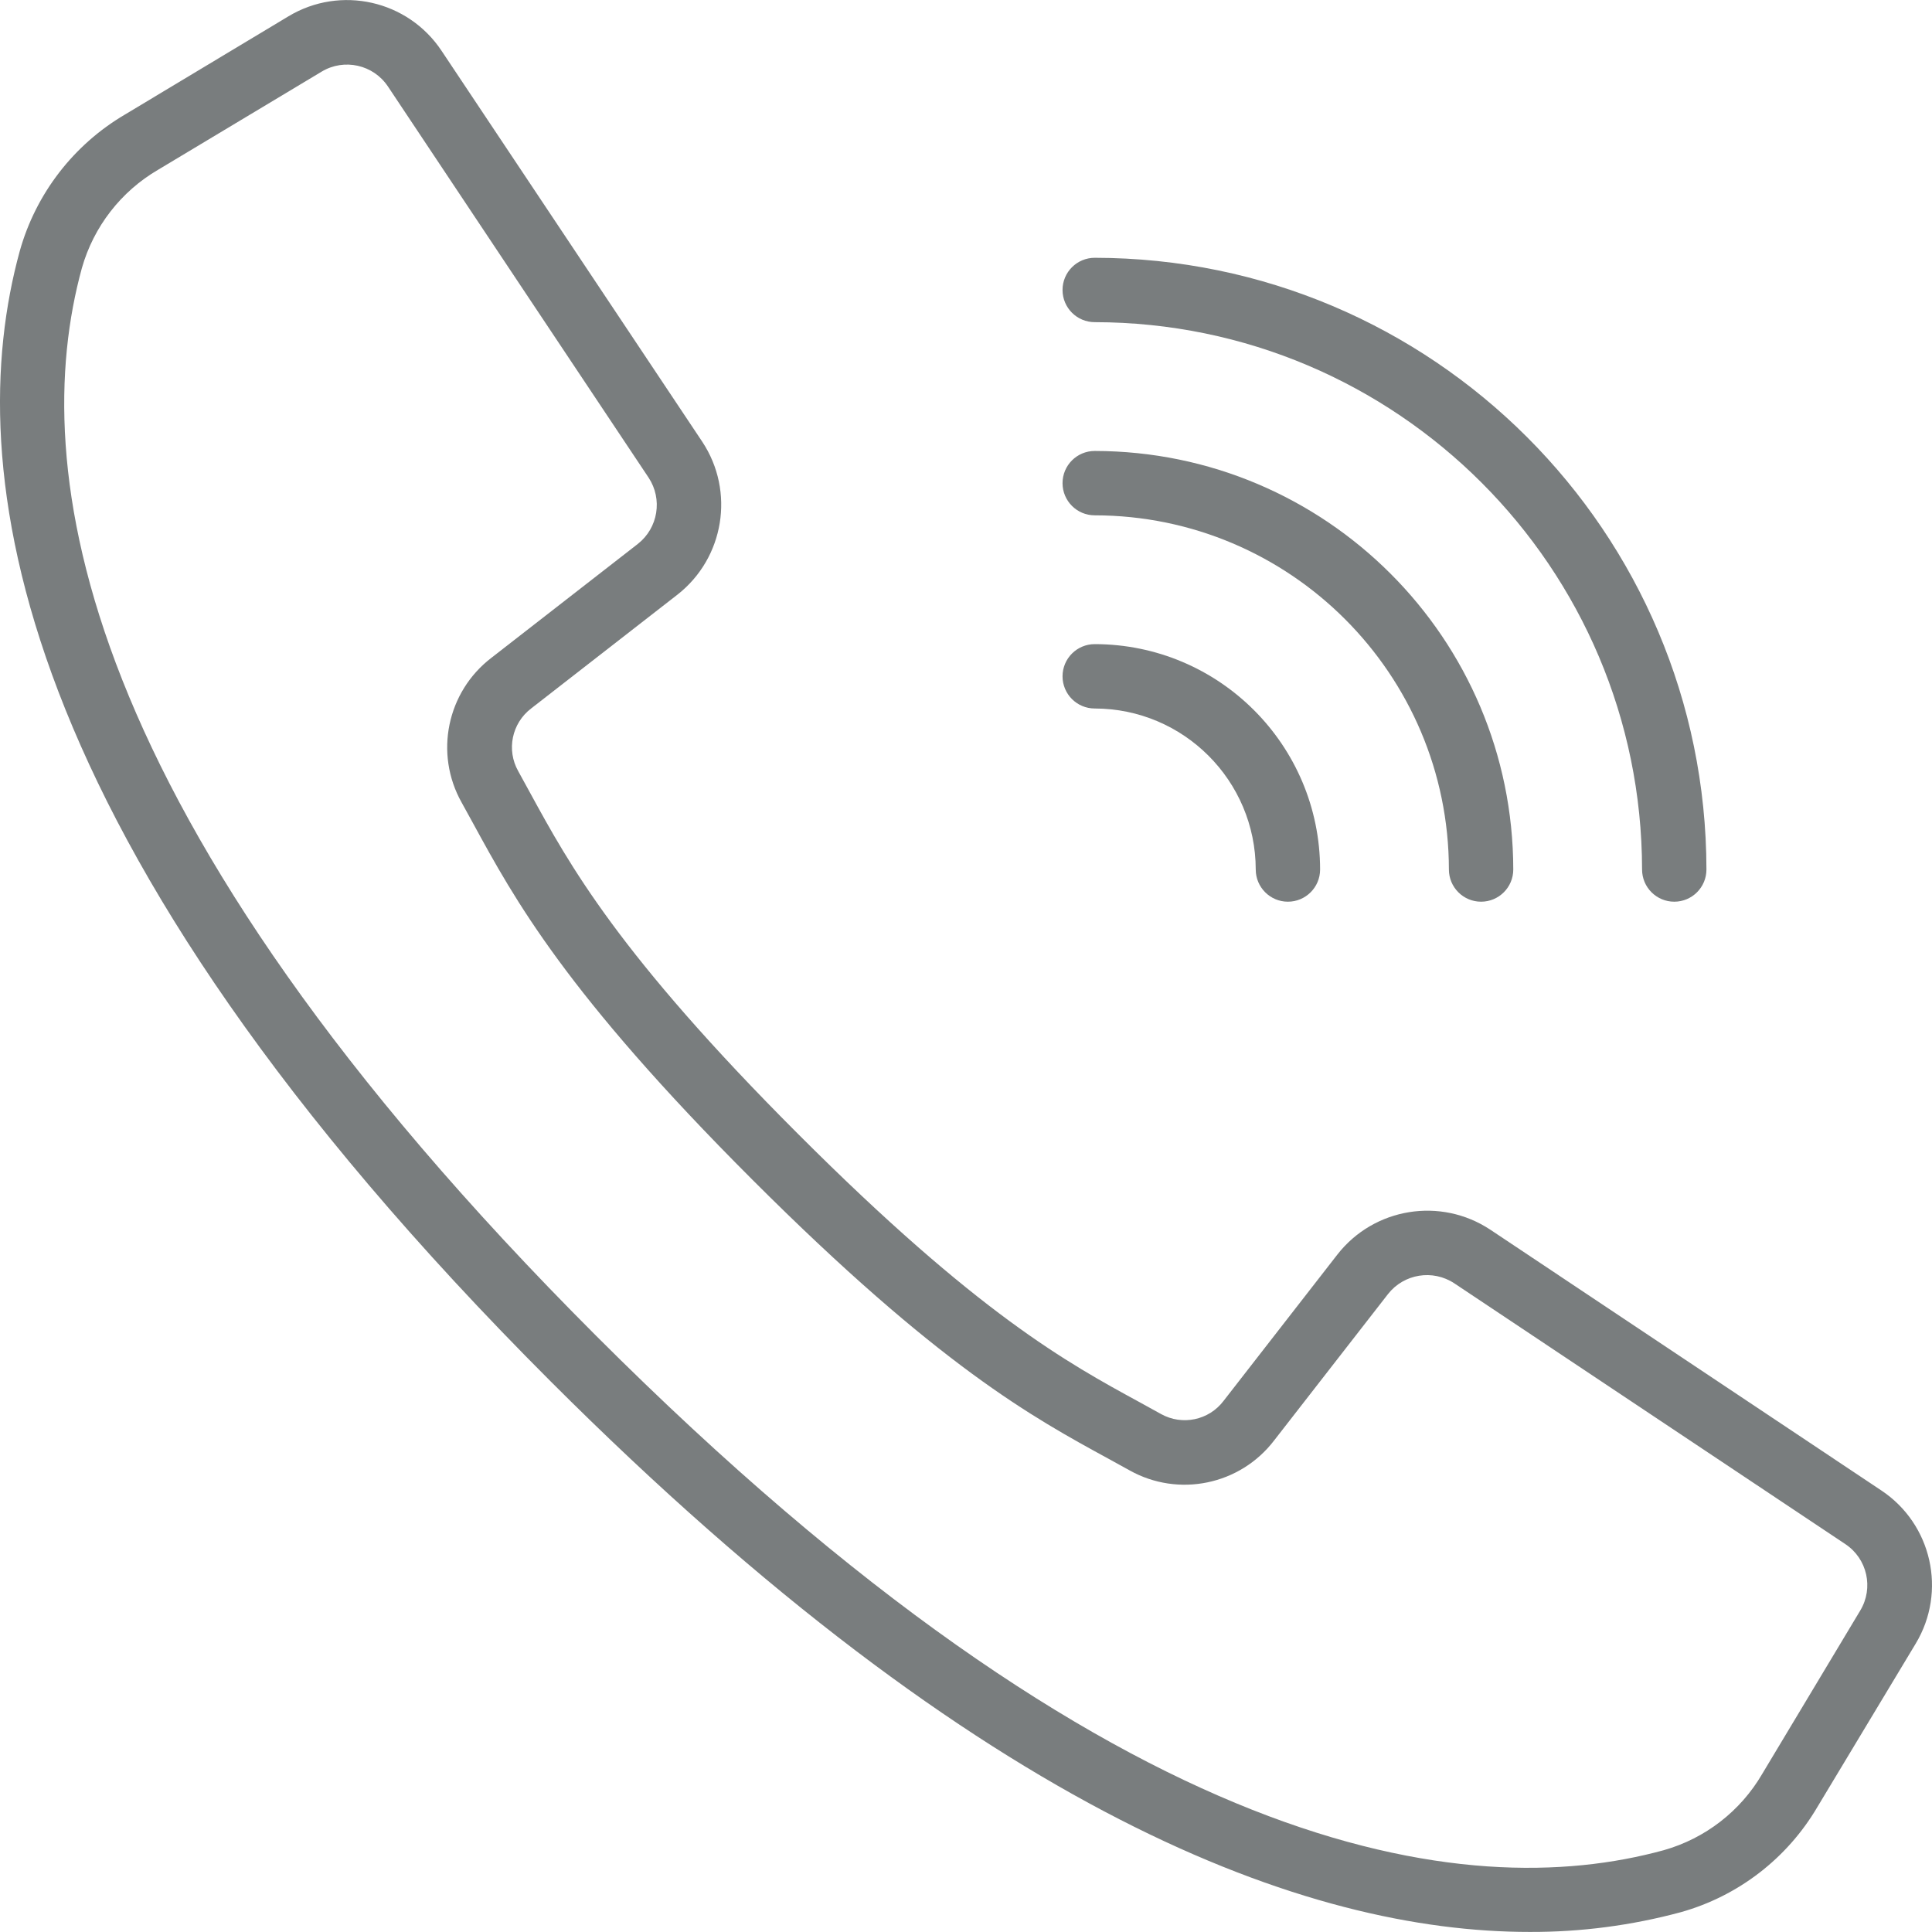
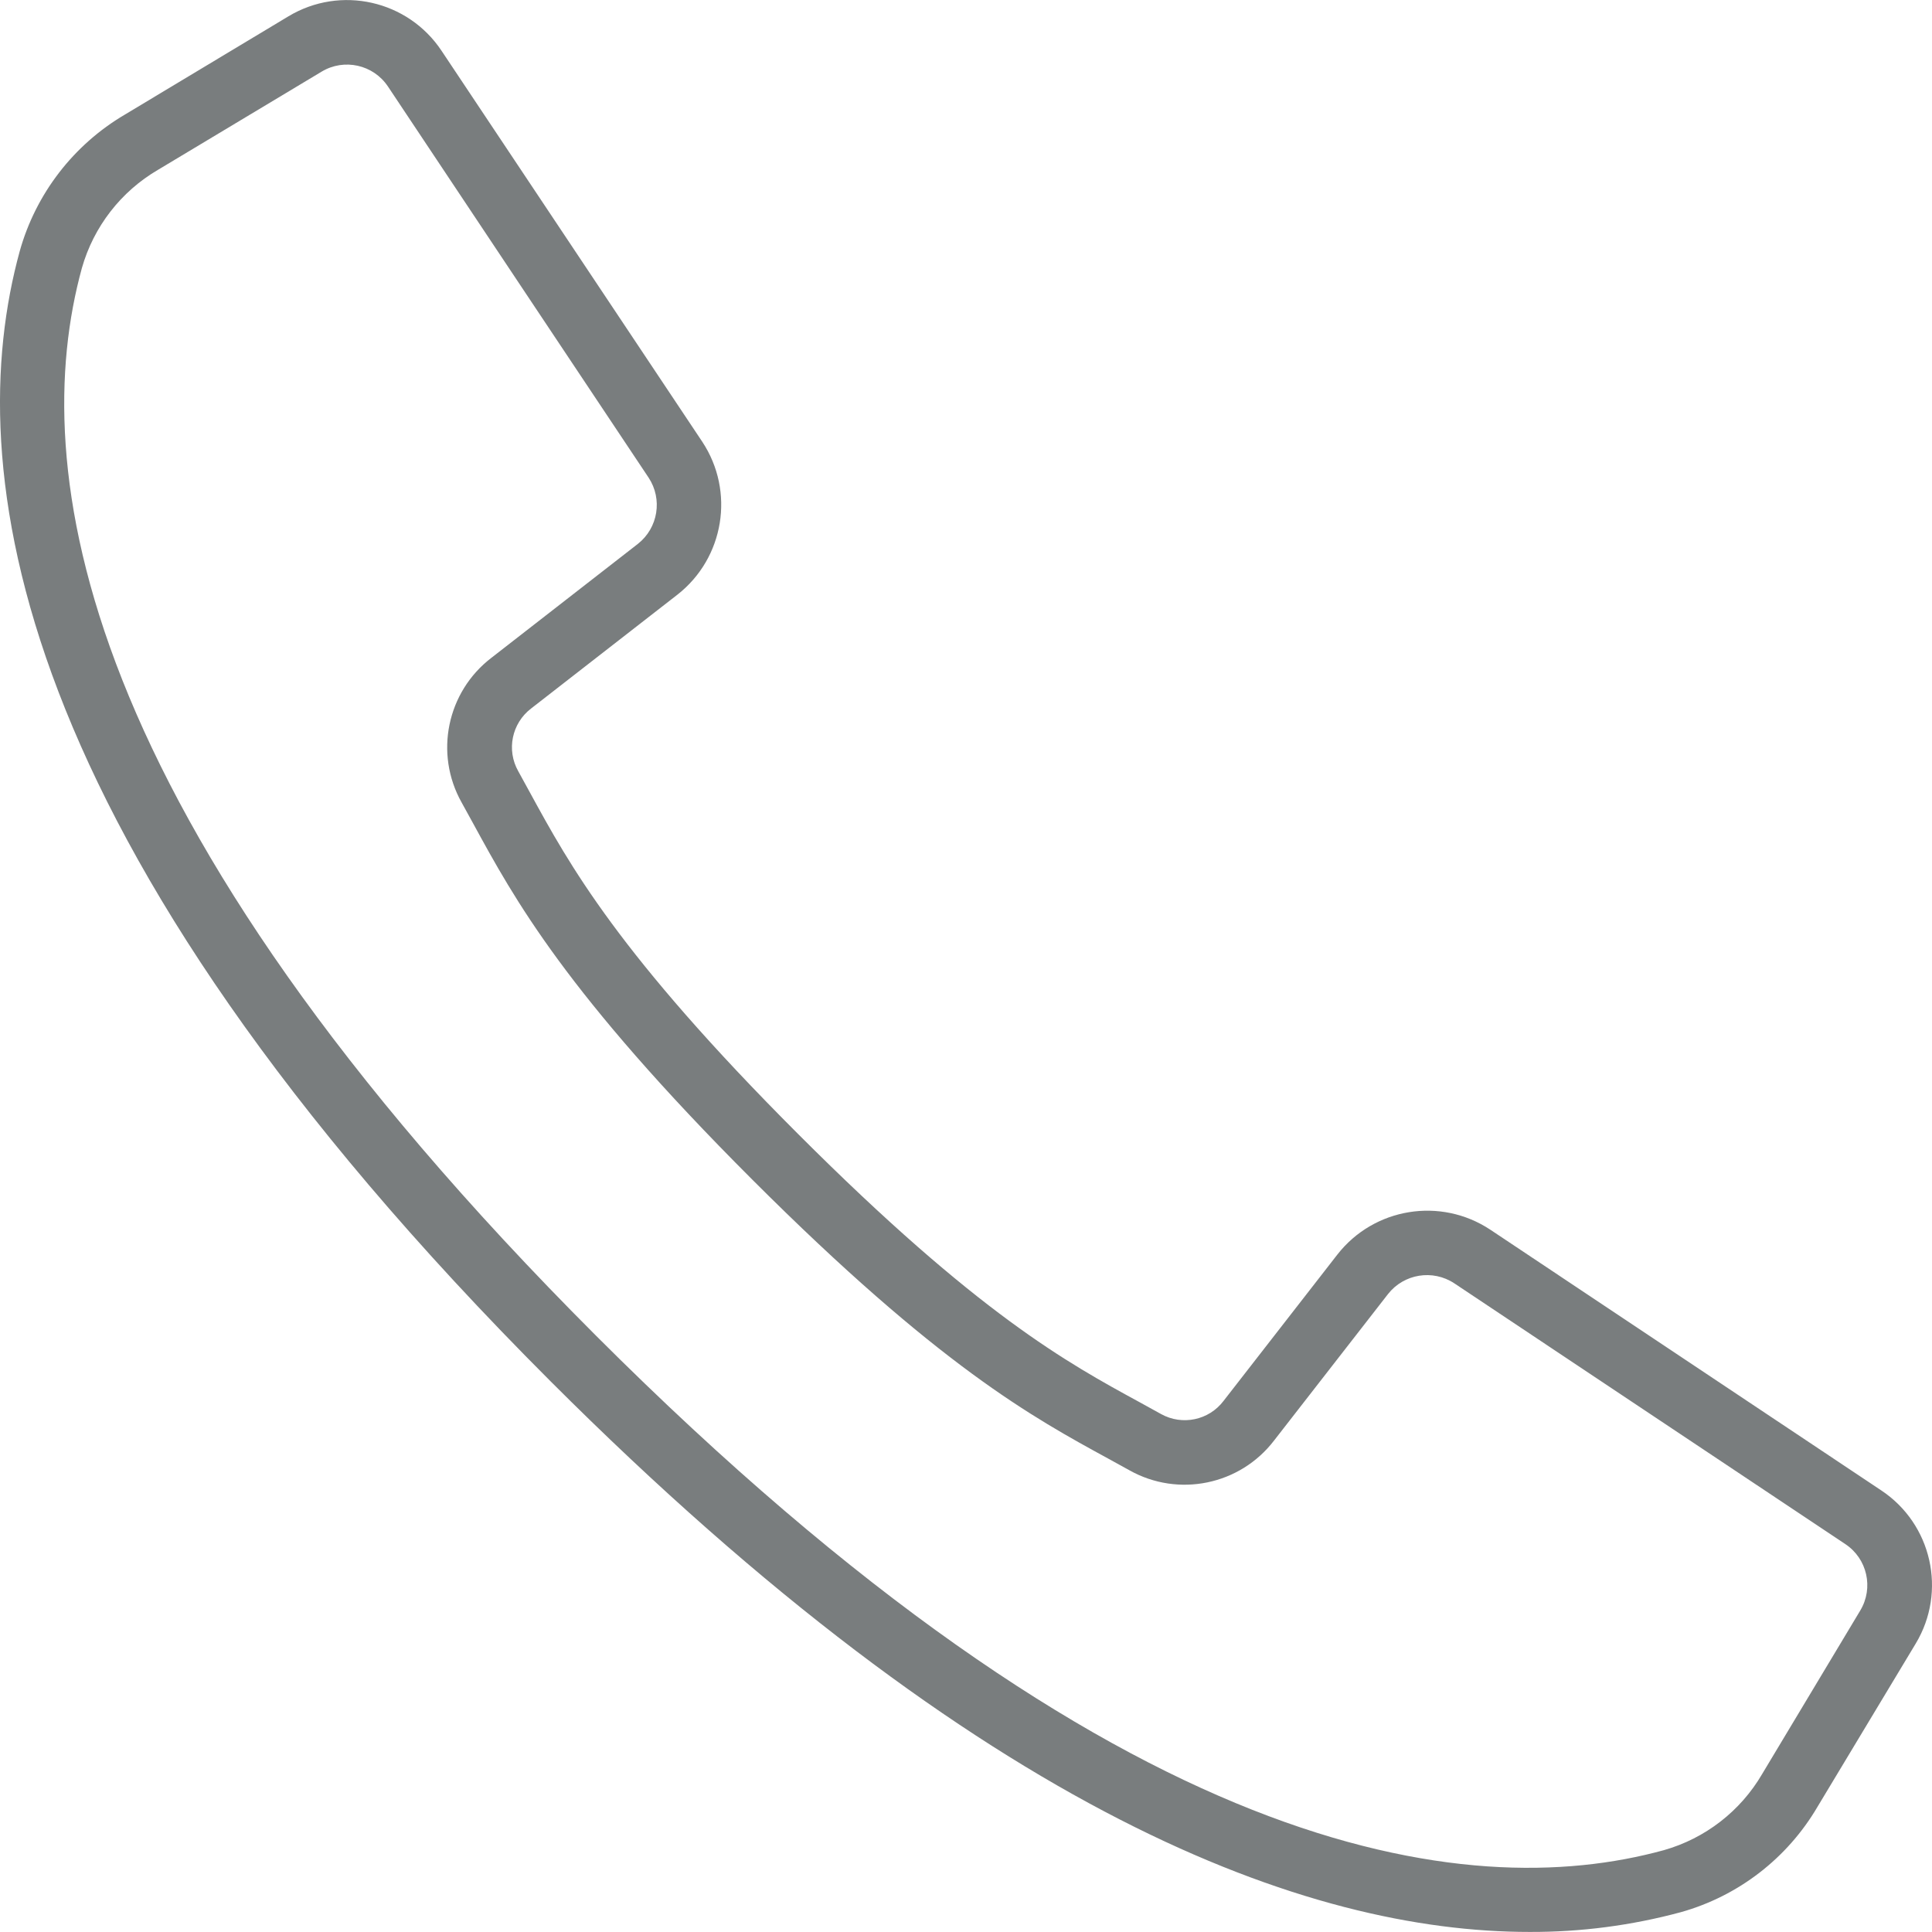
<svg xmlns="http://www.w3.org/2000/svg" width="60" height="60" viewBox="0 0 60 60" fill="none">
  <path d="M58.426 46.287L46.281 38.188C44.74 37.168 42.674 37.504 41.535 38.959L37.998 43.507C37.543 44.107 36.717 44.28 36.059 43.915L35.386 43.544C33.155 42.328 30.38 40.815 24.788 35.22C19.195 29.626 17.679 26.849 16.463 24.622L16.094 23.949C15.723 23.291 15.894 22.462 16.494 22.003L21.039 18.467C22.493 17.327 22.829 15.262 21.811 13.721L13.712 1.576C12.668 0.007 10.575 -0.465 8.959 0.506L3.881 3.557C2.285 4.495 1.114 6.014 0.614 7.796C-1.215 14.459 0.161 25.959 17.101 42.9C30.576 56.374 40.607 59.998 47.502 59.998C49.089 60.004 50.67 59.798 52.202 59.384C53.984 58.884 55.503 57.713 56.441 56.117L59.495 51.042C60.467 49.426 59.996 47.331 58.426 46.287ZM57.772 50.016L54.725 55.094C54.052 56.246 52.959 57.093 51.675 57.458C45.524 59.147 34.778 57.748 18.515 41.486C2.253 25.223 0.854 14.477 2.543 8.325C2.908 7.04 3.756 5.946 4.91 5.272L9.988 2.225C10.689 1.803 11.598 2.008 12.05 2.689L16.45 9.294L20.142 14.832C20.584 15.501 20.439 16.397 19.808 16.892L15.262 20.428C13.879 21.486 13.483 23.401 14.335 24.92L14.696 25.576C15.974 27.919 17.563 30.835 23.363 36.634C29.163 42.433 32.078 44.022 34.42 45.3L35.077 45.662C36.596 46.514 38.511 46.118 39.569 44.735L43.105 40.189C43.6 39.558 44.496 39.413 45.165 39.855L57.308 47.953C57.99 48.406 58.194 49.315 57.772 50.016Z" fill="#797D7E" />
-   <path d="M33.998 10.005C43.381 10.016 50.985 17.62 50.996 27.003C50.996 27.555 51.443 28.003 51.996 28.003C52.548 28.003 52.995 27.555 52.995 27.003C52.984 16.516 44.485 8.017 33.998 8.006C33.446 8.006 32.998 8.453 32.998 9.005C32.998 9.558 33.446 10.005 33.998 10.005Z" fill="#797D7E" />
-   <path d="M33.998 16.004C40.069 16.011 44.989 20.931 44.997 27.003C44.997 27.555 45.444 28.003 45.996 28.003C46.549 28.003 46.996 27.555 46.996 27.003C46.988 19.827 41.173 14.013 33.998 14.005C33.446 14.005 32.998 14.452 32.998 15.005C32.998 15.557 33.446 16.004 33.998 16.004Z" fill="#797D7E" />
-   <path d="M33.998 22.003C36.758 22.007 38.994 24.243 38.998 27.003C38.998 27.555 39.445 28.003 39.997 28.003C40.549 28.003 40.997 27.555 40.997 27.003C40.993 23.139 37.862 20.008 33.998 20.004C33.446 20.004 32.998 20.451 32.998 21.004C32.998 21.556 33.446 22.003 33.998 22.003Z" fill="#797D7E" />
</svg>